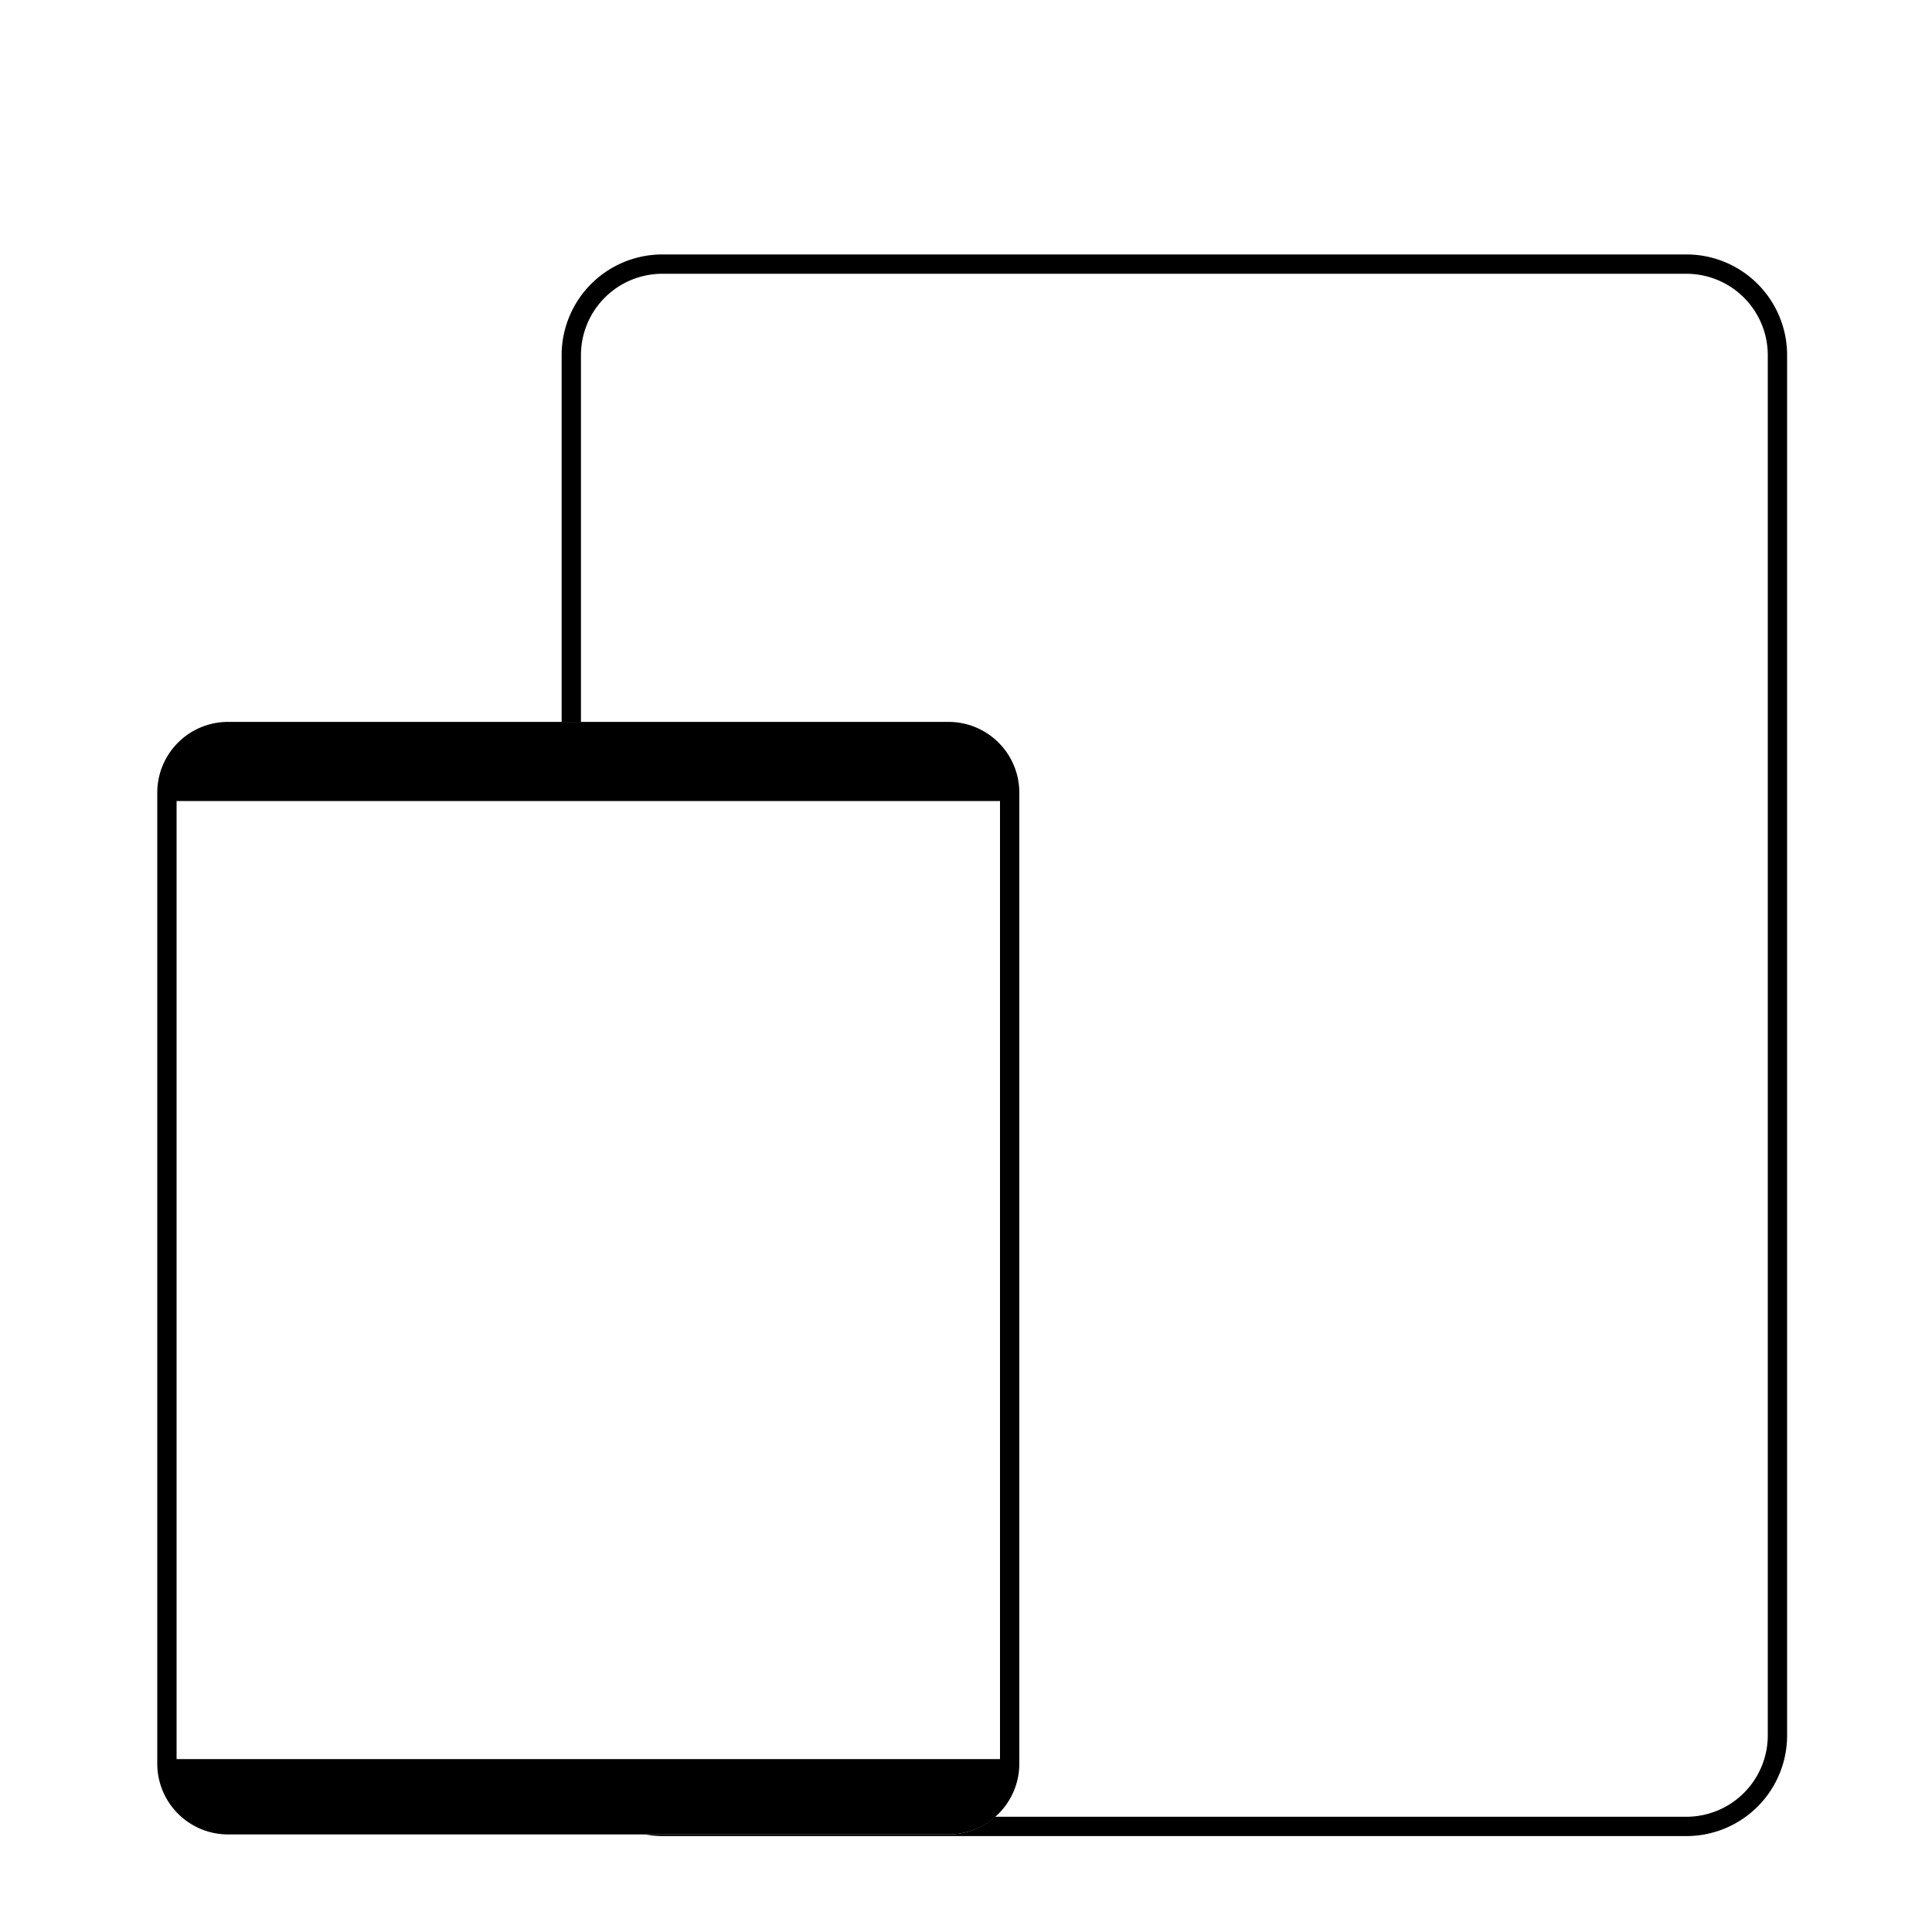
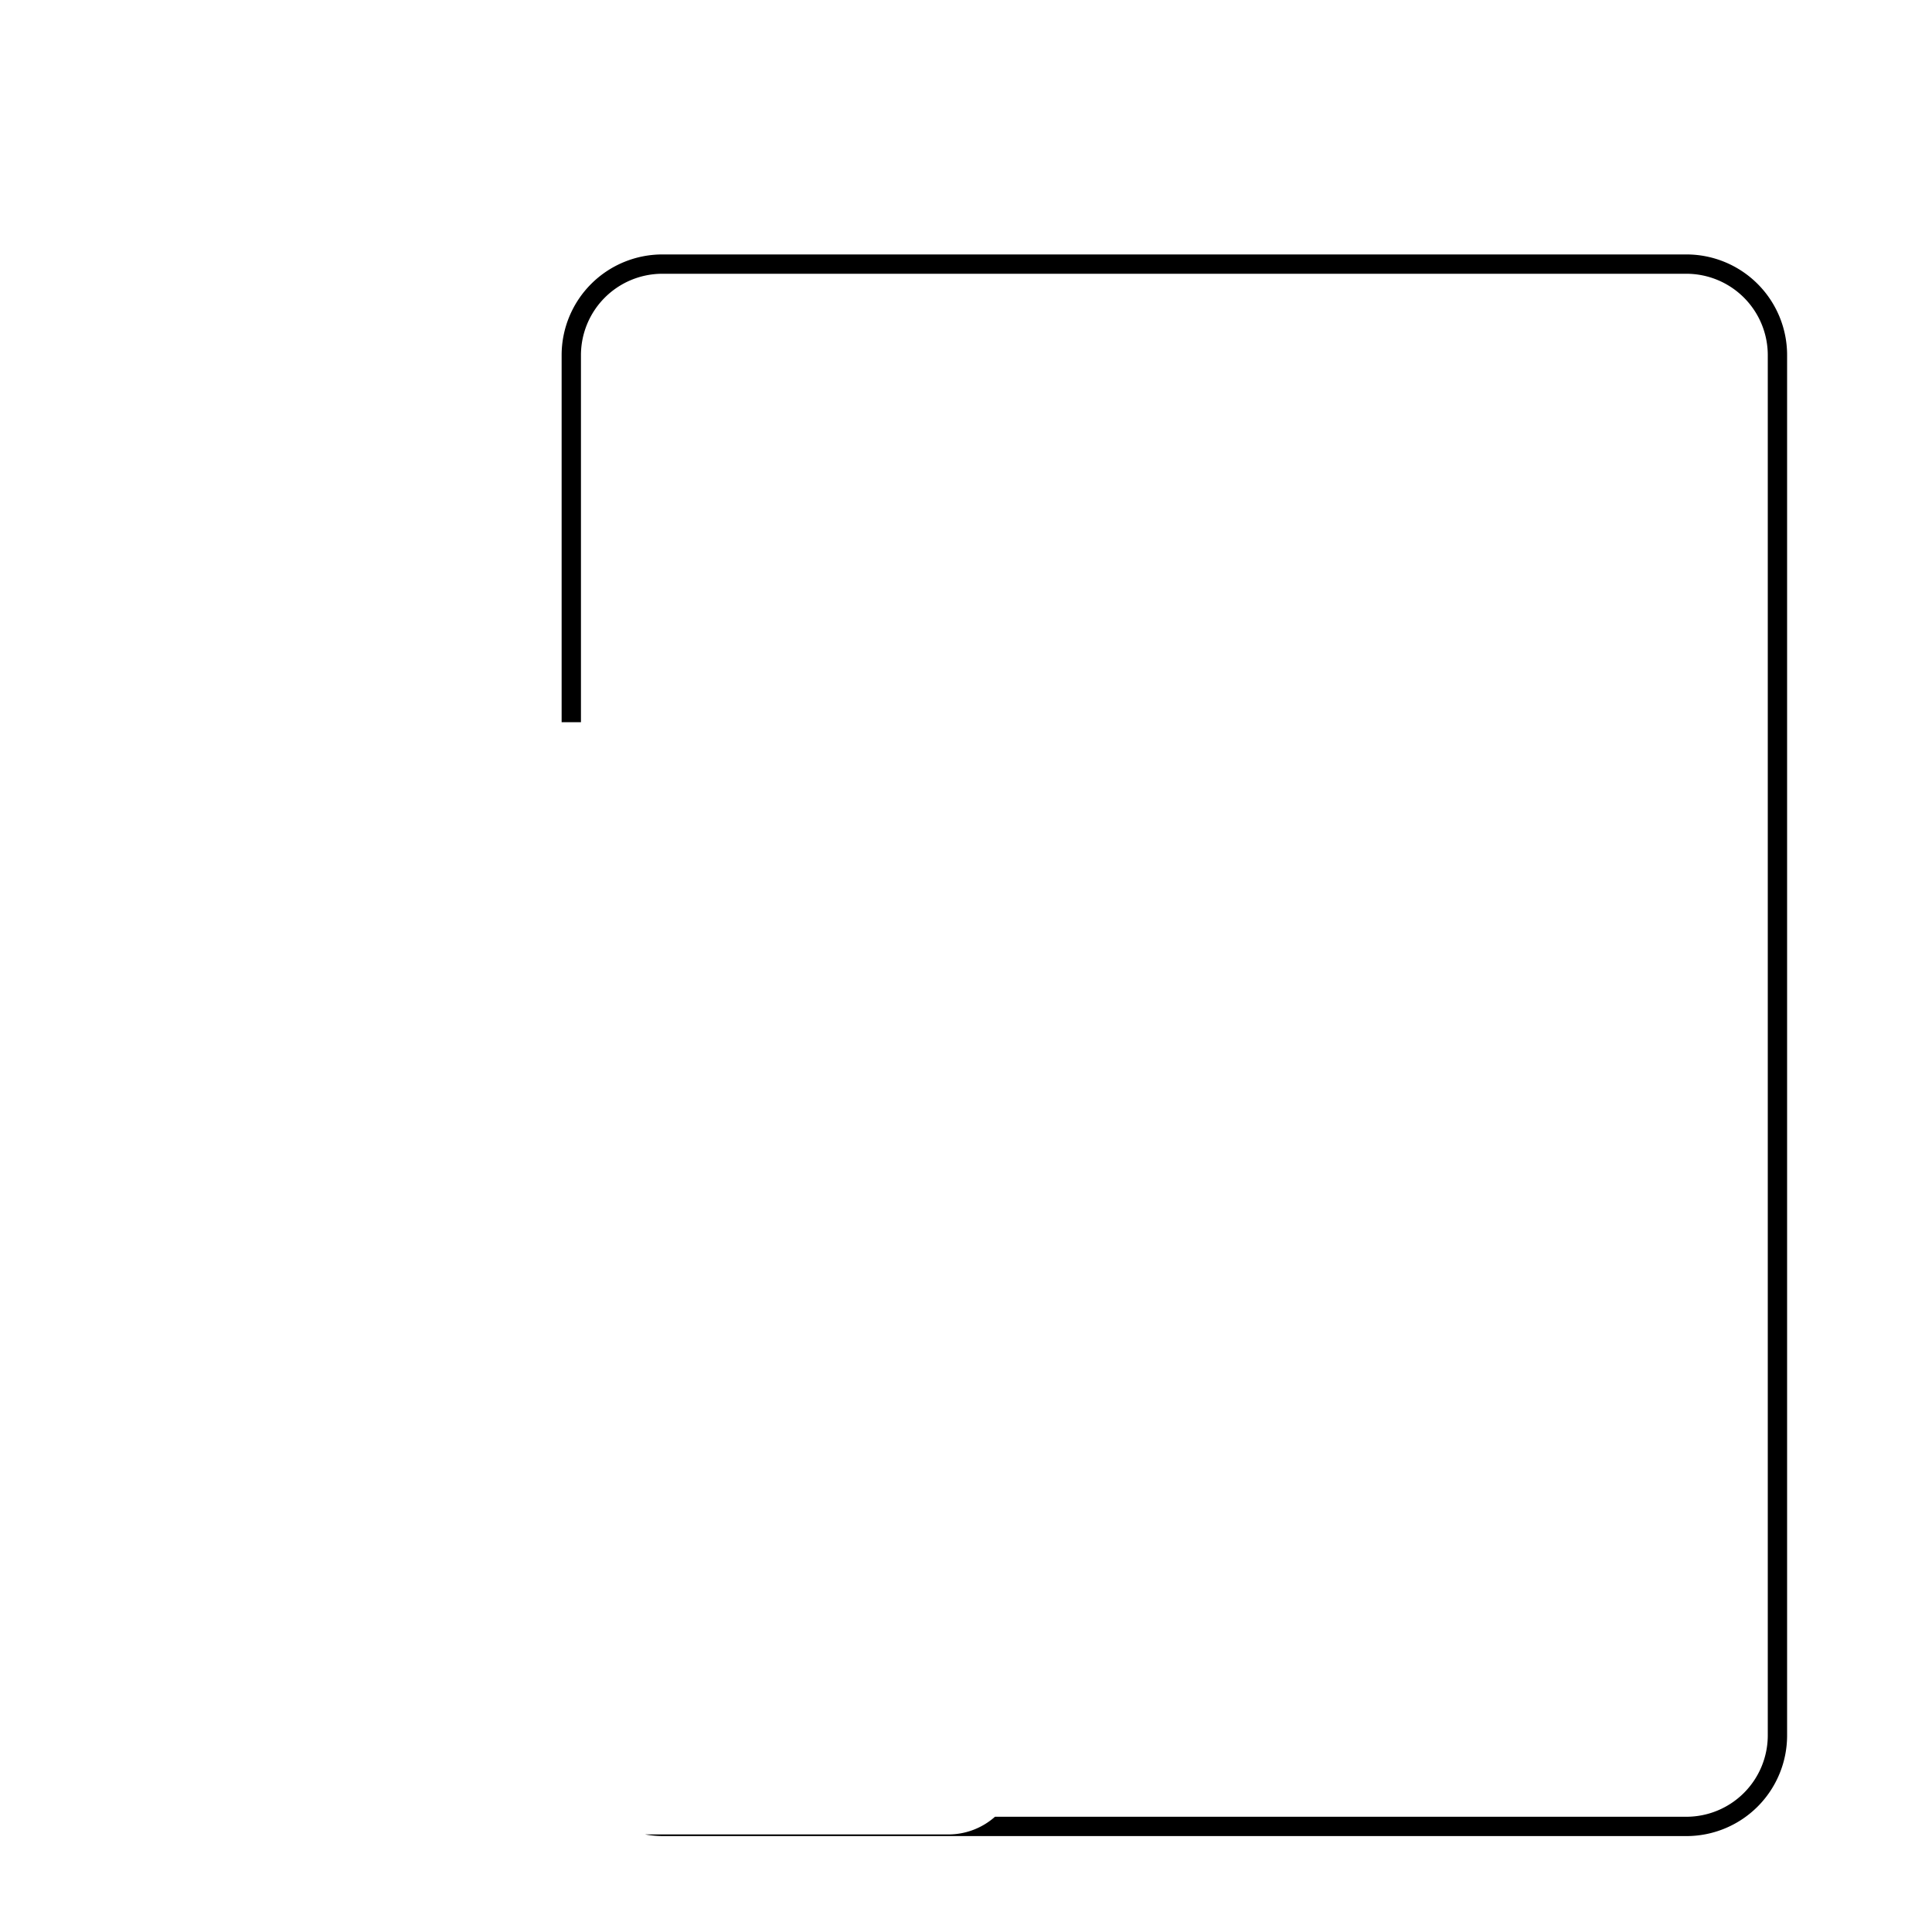
<svg xmlns="http://www.w3.org/2000/svg" viewBox="0 0 200 200">
  <g id="Lag_4" data-name="Lag 4">
    <path d="M174.57,26.34h-106A10.43,10.43,0,0,0,58.14,36.76v38h2v-38a8.43,8.43,0,0,1,8.42-8.42h106A8.43,8.43,0,0,1,183,36.76V179.65a8.43,8.43,0,0,1-8.42,8.42H103a7.27,7.27,0,0,1-4.84,1.83H66.78a10.43,10.43,0,0,0,1.78.17h106A10.42,10.42,0,0,0,185,179.65V36.76A10.42,10.42,0,0,0,174.57,26.34Z" />
-     <path d="M98.19,74.73H23.61a7.33,7.33,0,0,0-7.33,7.33V182.57a7.33,7.33,0,0,0,7.33,7.33H98.19a7.33,7.33,0,0,0,7.33-7.33V82.06A7.33,7.33,0,0,0,98.19,74.73ZM18.28,182.1V82.92h85.24V182.1Z" />
  </g>
</svg>